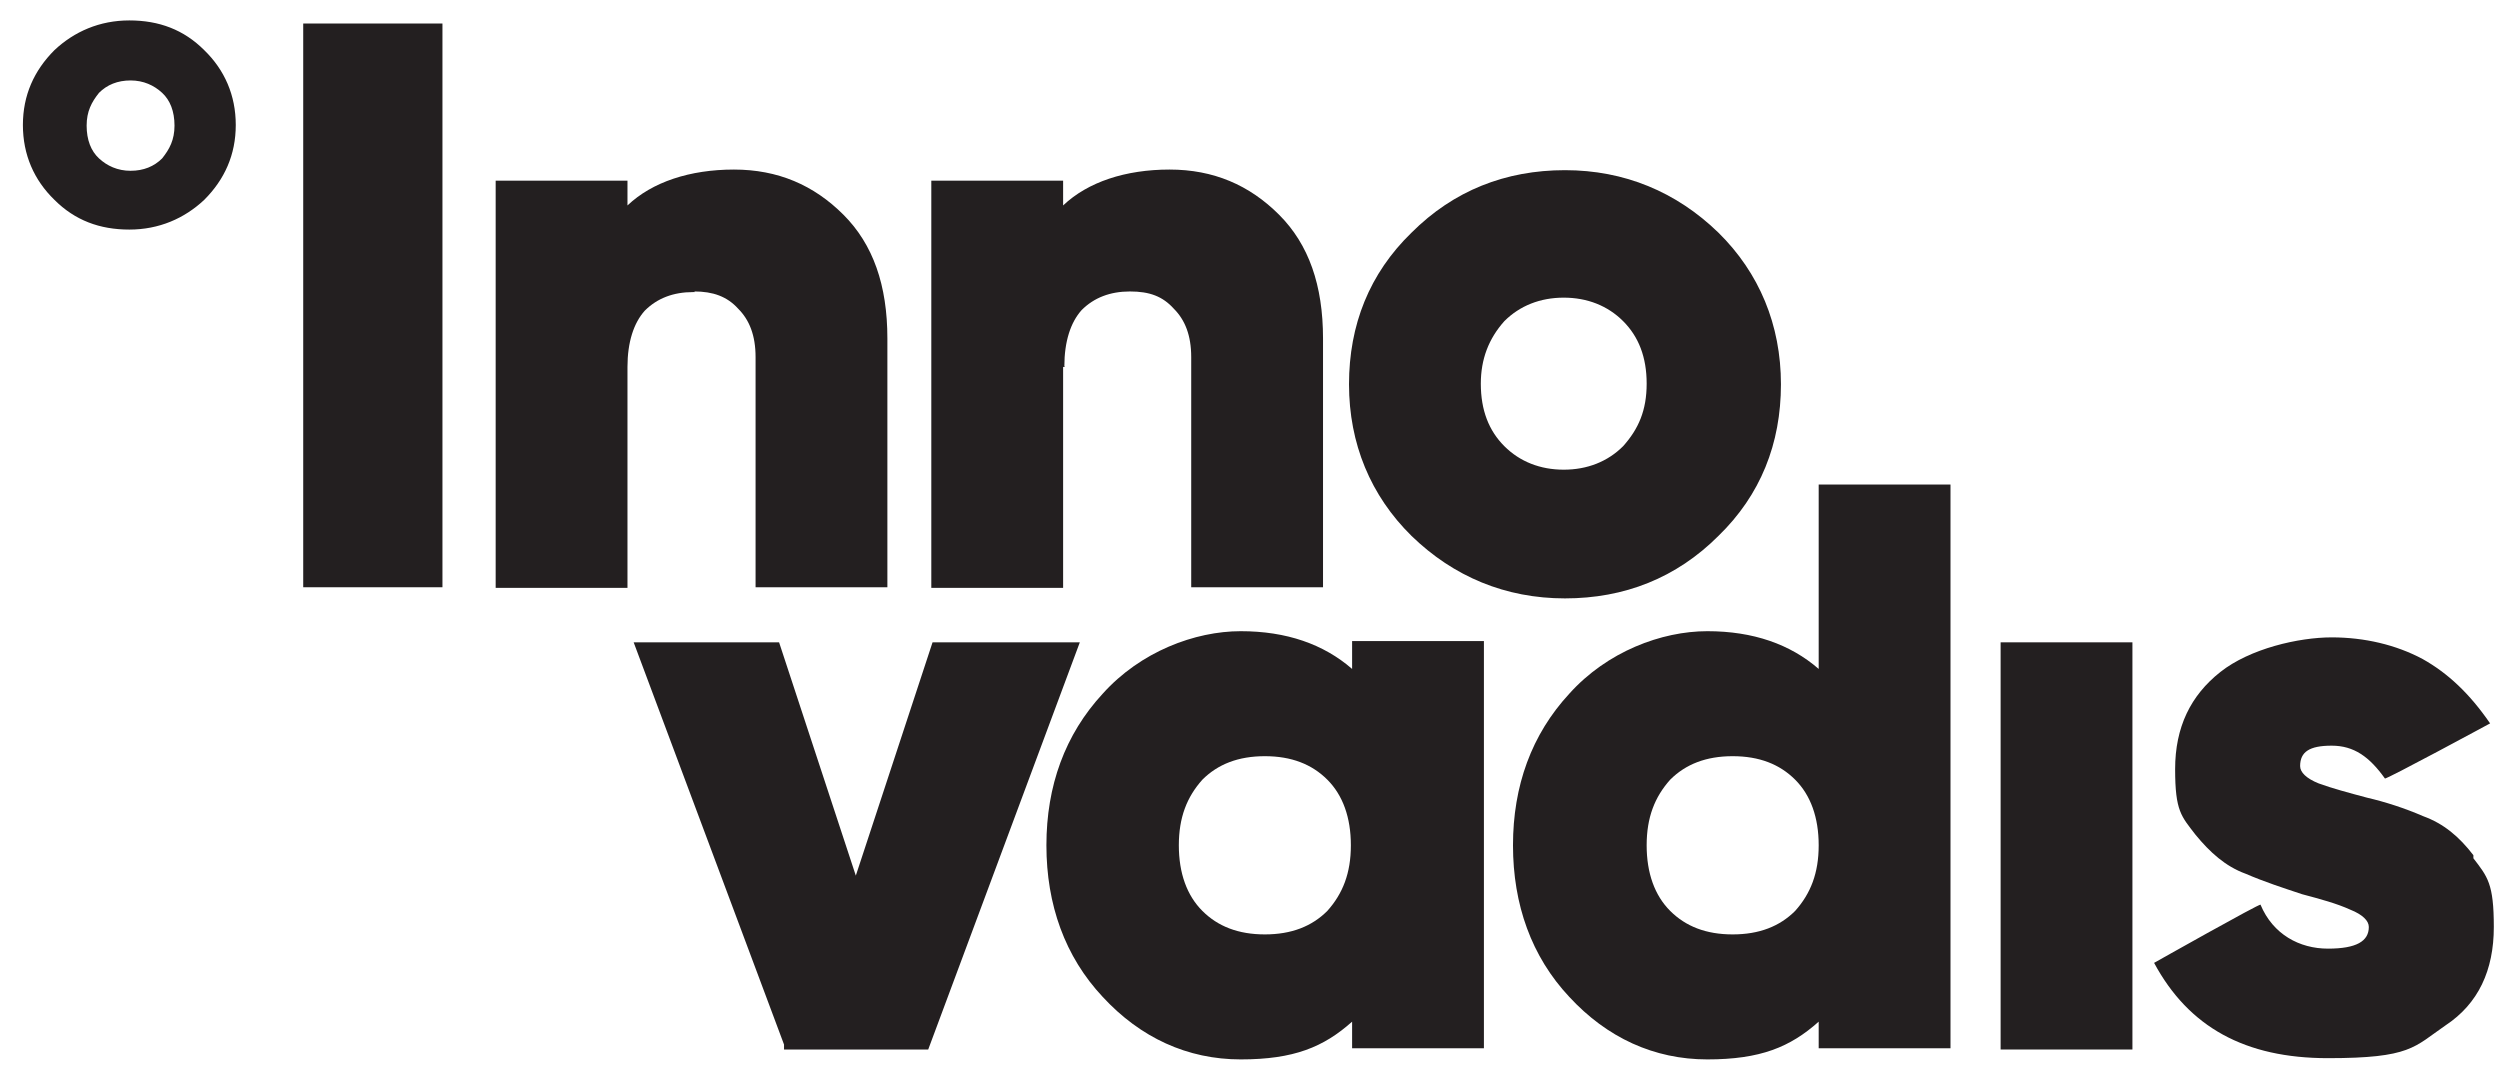
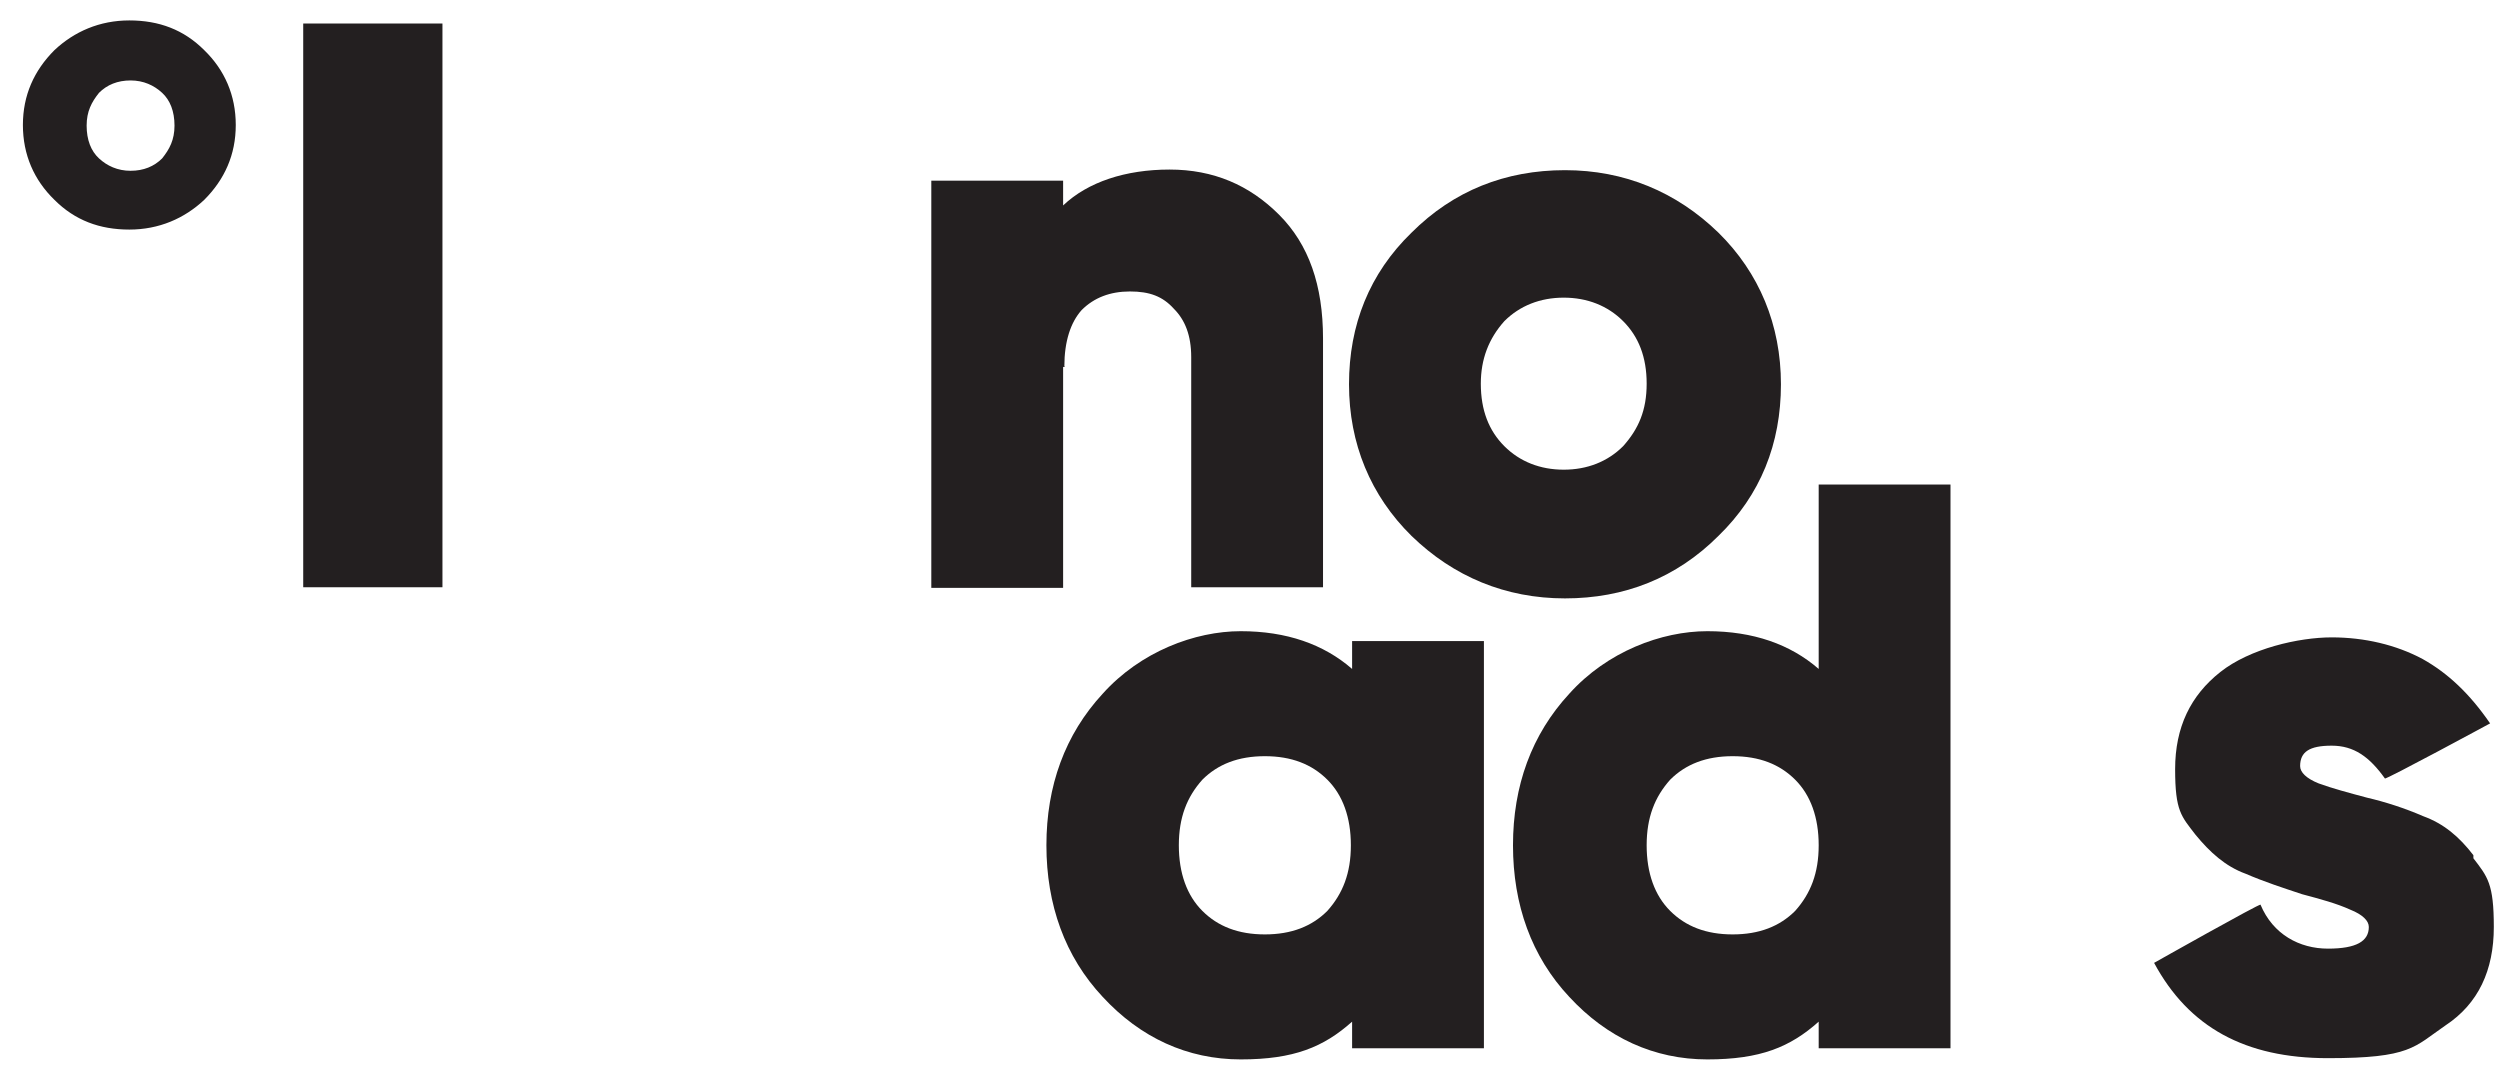
<svg xmlns="http://www.w3.org/2000/svg" id="Layer_1" version="1.1" viewBox="0 0 404 175.9">
  <defs>
    <style> .st0 { fill: none; } .st1 { fill: #231f20; } </style>
  </defs>
  <rect class="st0" x="255.3" y="402.5" width="85" height="36" />
  <rect class="st0" x="255.3" y="402.5" width="85" height="36" />
  <g>
    <path class="st1" d="M49,3.8h22.5v91.1h-22.5V3.8h0Z" />
-     <path class="st1" d="M112.2,47.1c3,0,5.3.8,7.1,2.8,1.8,1.8,2.8,4.3,2.8,7.8v37.2h21.3v-40.2c0-8.6-2.3-15.2-7.1-20-4.8-4.8-10.6-7.3-17.7-7.3s-13.2,2-17.2,5.8v-4h-21.3v65.8h21.3v-35.7c0-4,1-7.1,2.8-9.1,2-2,4.6-3,7.8-3h.3Z" />
    <path class="st1" d="M172,59.2c0-4,1-7.1,2.8-9.1,2-2,4.6-3,7.8-3s5.3.8,7.1,2.8c1.8,1.8,2.8,4.3,2.8,7.8v37.2h21.3v-40.2c0-8.6-2.3-15.2-7.1-20-4.8-4.8-10.6-7.3-17.7-7.3s-13.2,2-17.2,5.8v-4h-21.3v65.8h21.3v-35.7h.3Z" />
    <path class="st1" d="M239.3,62c0-4,1.3-7.3,3.8-10.1,2.5-2.5,5.8-3.8,9.6-3.8s7.1,1.3,9.6,3.8,3.8,5.8,3.8,10.1-1.3,7.3-3.8,10.1c-2.5,2.5-5.8,3.8-9.6,3.8s-7.1-1.3-9.6-3.8-3.8-5.8-3.8-10.1h0ZM252.9,96.7c9.6,0,18-3.3,24.8-10.1,6.8-6.6,10.1-14.9,10.1-24.5s-3.5-18-10.1-24.5c-6.8-6.6-15.2-10.1-24.8-10.1s-18,3.3-24.8,10.1c-6.8,6.6-10.1,14.9-10.1,24.5s3.5,18,10.1,24.5c6.8,6.6,15.2,10.1,24.8,10.1h0Z" />
-     <path class="st1" d="M150.7,103.8l-12.4,37.7-12.4-37.7h-23.5l24.3,65v.8h23.3l24.5-65.8h-23.8Z" />
    <path class="st1" d="M214.5,126c2.5,2.5,3.8,6.1,3.8,10.6s-1.3,7.8-3.8,10.6c-2.5,2.5-5.8,3.8-10.1,3.8s-7.6-1.3-10.1-3.8-3.8-6.1-3.8-10.6,1.3-7.8,3.8-10.6c2.5-2.5,5.8-3.8,10.1-3.8s7.6,1.3,10.1,3.8h0ZM218.5,108.1c-4.6-4-10.6-6.1-18-6.1s-16.2,3.3-22.3,10.1c-6.1,6.6-9.1,14.9-9.1,24.5s3,18,9.1,24.5c6.1,6.6,13.7,10.1,22.3,10.1s13.4-2,18-6.1v4.3h21.3v-65.8h-21.3v4.3h0Z" />
    <path class="st1" d="M290.1,126c2.5,2.5,3.8,6.1,3.8,10.6s-1.3,7.8-3.8,10.6c-2.5,2.5-5.8,3.8-10.1,3.8s-7.6-1.3-10.1-3.8c-2.5-2.5-3.8-6.1-3.8-10.6s1.3-7.8,3.8-10.6c2.5-2.5,5.8-3.8,10.1-3.8s7.6,1.3,10.1,3.8h0ZM293.9,108.1c-4.6-4-10.6-6.1-18-6.1s-16.2,3.3-22.3,10.1c-6.1,6.6-9.1,14.9-9.1,24.5s3,18,9.1,24.5c6.1,6.6,13.7,10.1,22.3,10.1s13.4-2,18-6.1v4.3h21.3v-91.1h-21.3v29.9h0v-.3Z" />
-     <path class="st1" d="M323.3,103.8h21.3v65.8h-21.3v-65.8h0Z" />
    <path class="st1" d="M399.7,138.2c-2.3-3-4.8-5.1-8.1-6.3-3-1.3-6.1-2.3-9.1-3-3-.8-5.6-1.5-7.8-2.3-2-.8-3-1.8-3-2.8,0-2.3,1.5-3.3,5.1-3.3s6.1,1.8,8.6,5.3h0c0,.3,17-8.9,17-8.9h0c-3.3-4.8-6.8-8.1-10.9-10.4-4.3-2.3-9.4-3.5-14.7-3.5s-13.2,1.8-18,5.6c-4.8,3.8-7.3,8.9-7.3,15.7s1,7.6,3.3,10.6c2.3,2.8,4.8,5.1,8.1,6.3,3,1.3,6.1,2.3,9.1,3.3,3,.8,5.6,1.5,7.8,2.5,2,.8,3,1.8,3,2.8,0,2.3-2,3.5-6.6,3.5s-8.9-2.3-10.9-7.1h0c0-.3-17.2,9.4-17.2,9.4h0c5.6,10.4,14.7,15.4,28.1,15.4s13.9-1.8,19-5.3c5.3-3.5,7.8-8.9,7.8-15.9s-1-8.1-3.3-11.1h0v-.5Z" />
    <path class="st1" d="M28.2,20.3c0,2.3-.8,3.8-2,5.3-1.3,1.3-3,2-5.1,2s-3.8-.8-5.1-2-2-3-2-5.3.8-3.8,2-5.3c1.3-1.3,3-2,5.1-2s3.8.8,5.1,2,2,3,2,5.3h0ZM20.9,3.3c-4.8,0-8.9,1.8-12.1,4.8-3.3,3.3-5.1,7.3-5.1,12.1s1.8,8.9,5.1,12.1c3.3,3.3,7.3,4.8,12.1,4.8s8.9-1.8,12.1-4.8c3.3-3.3,5.1-7.3,5.1-12.1s-1.8-8.9-5.1-12.1c-3.3-3.3-7.3-4.8-12.1-4.8h0Z" />
  </g>
</svg>